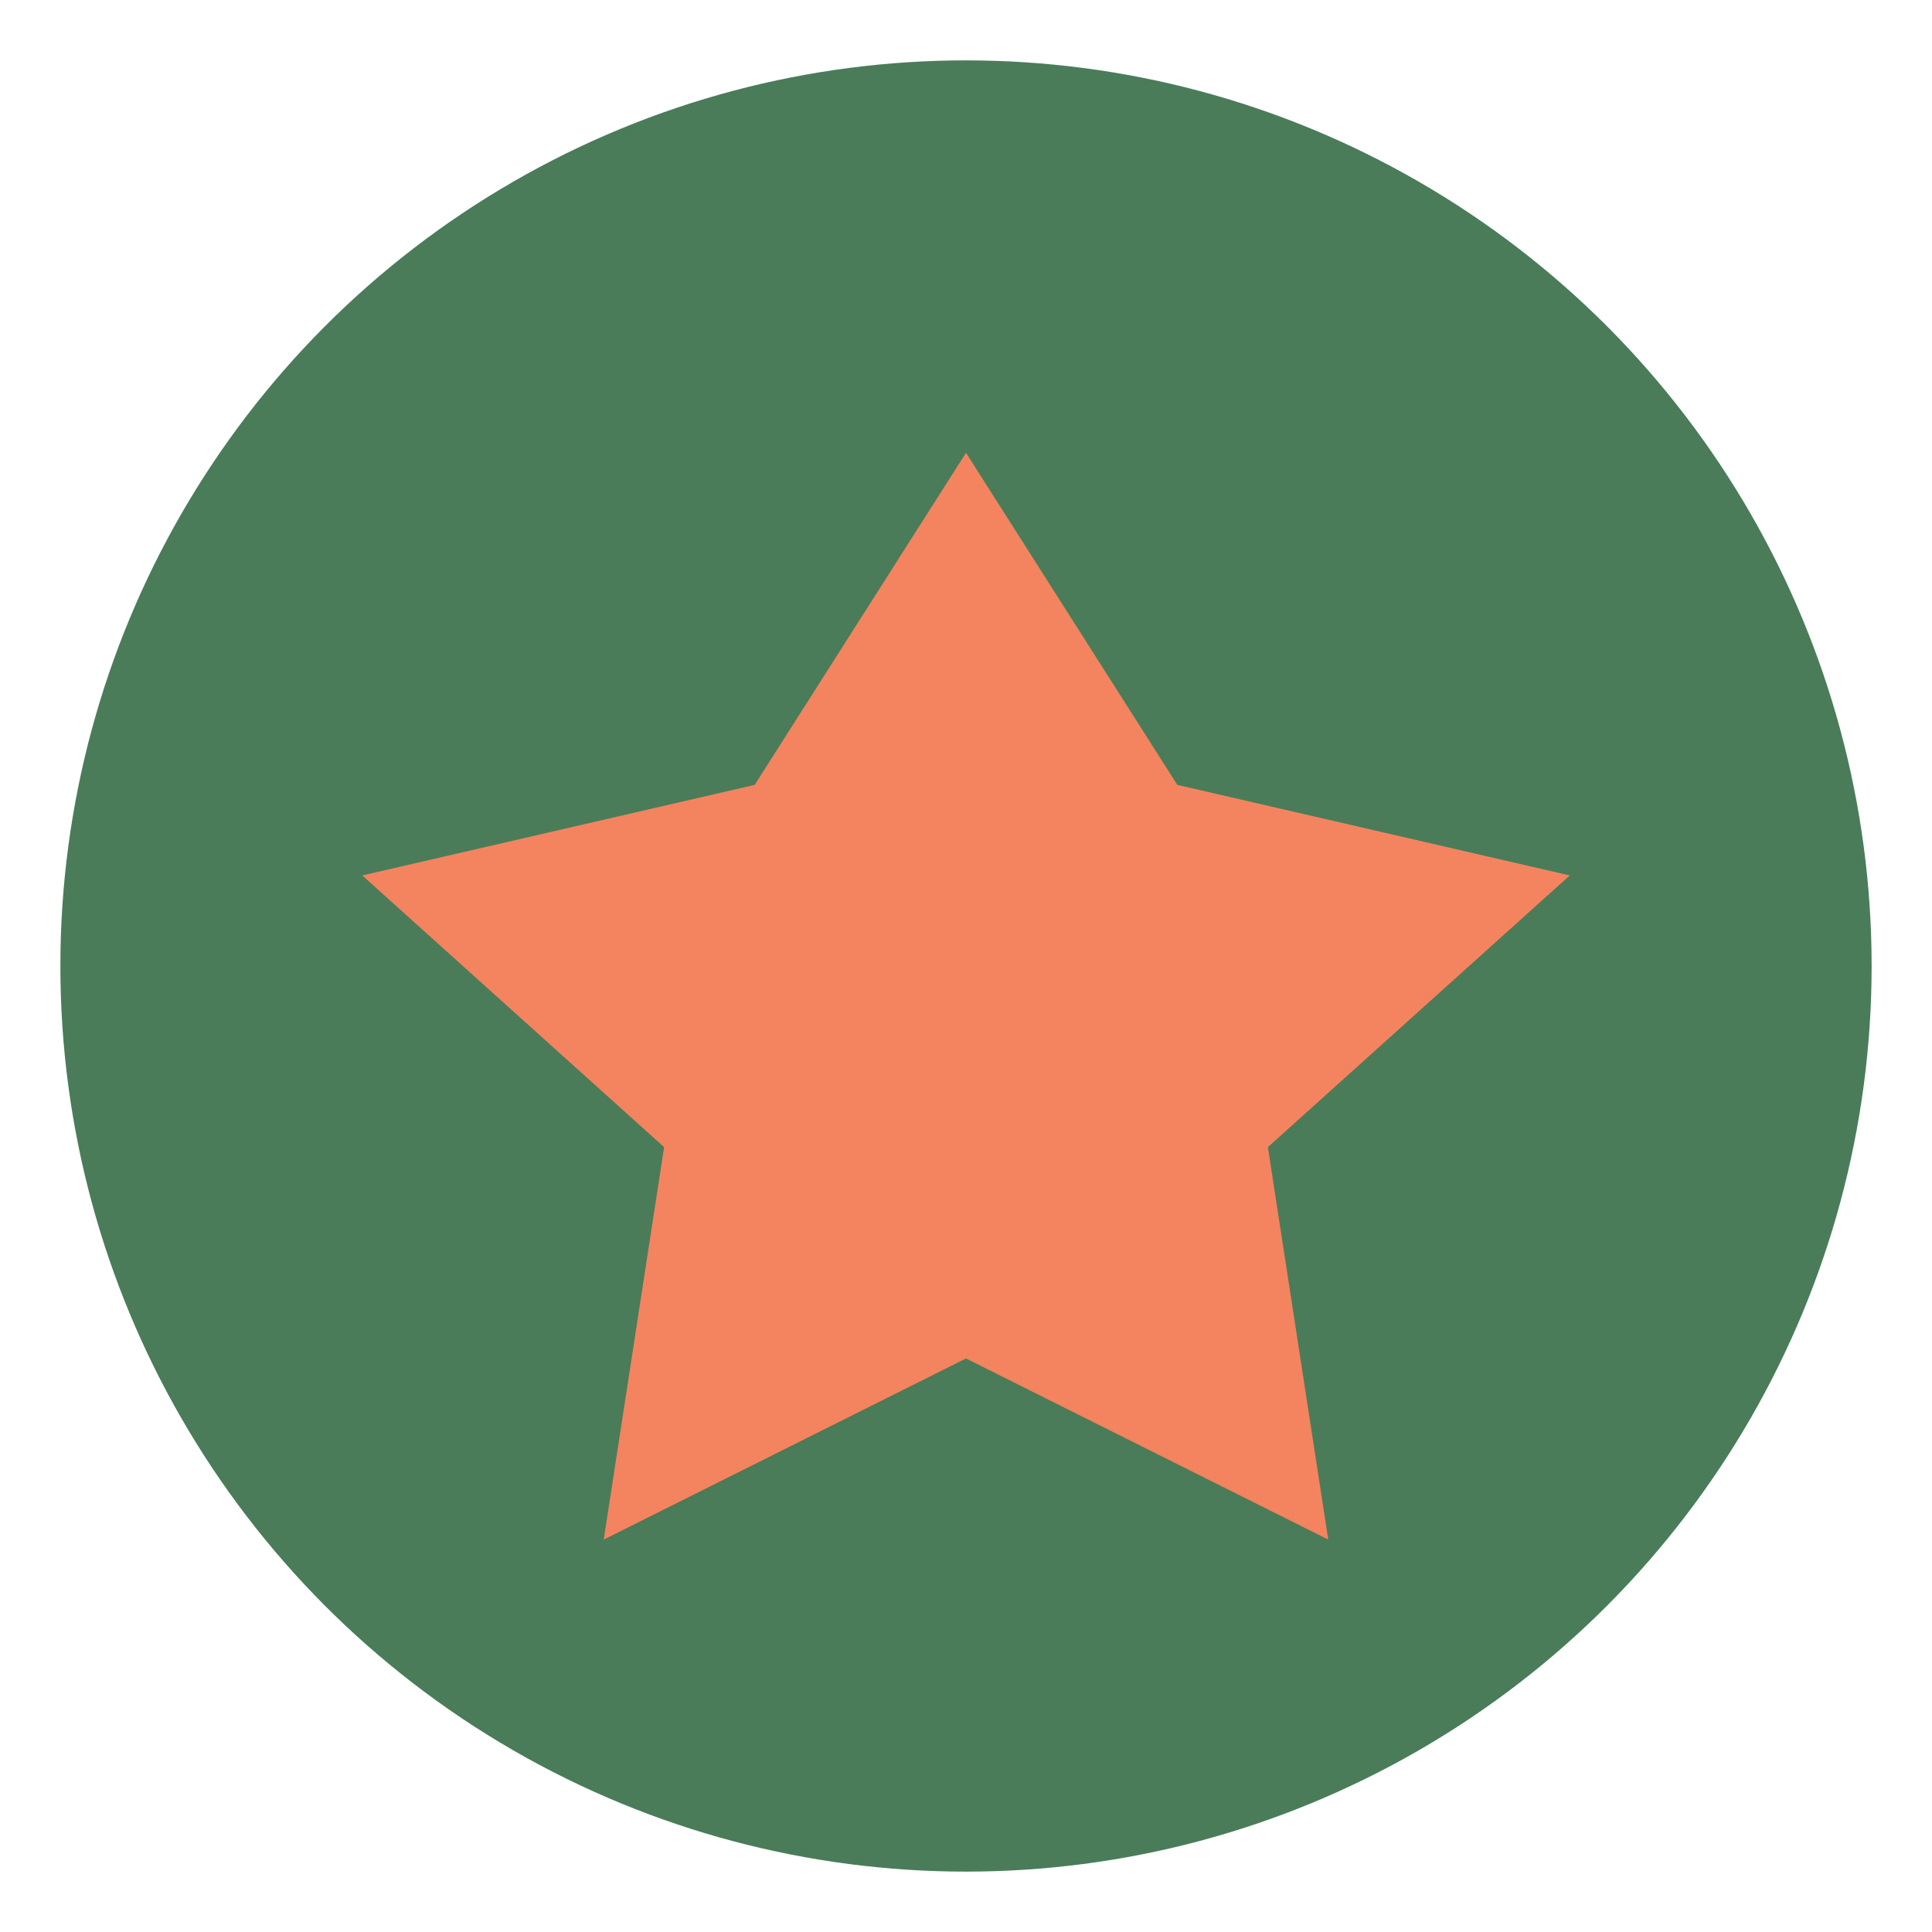
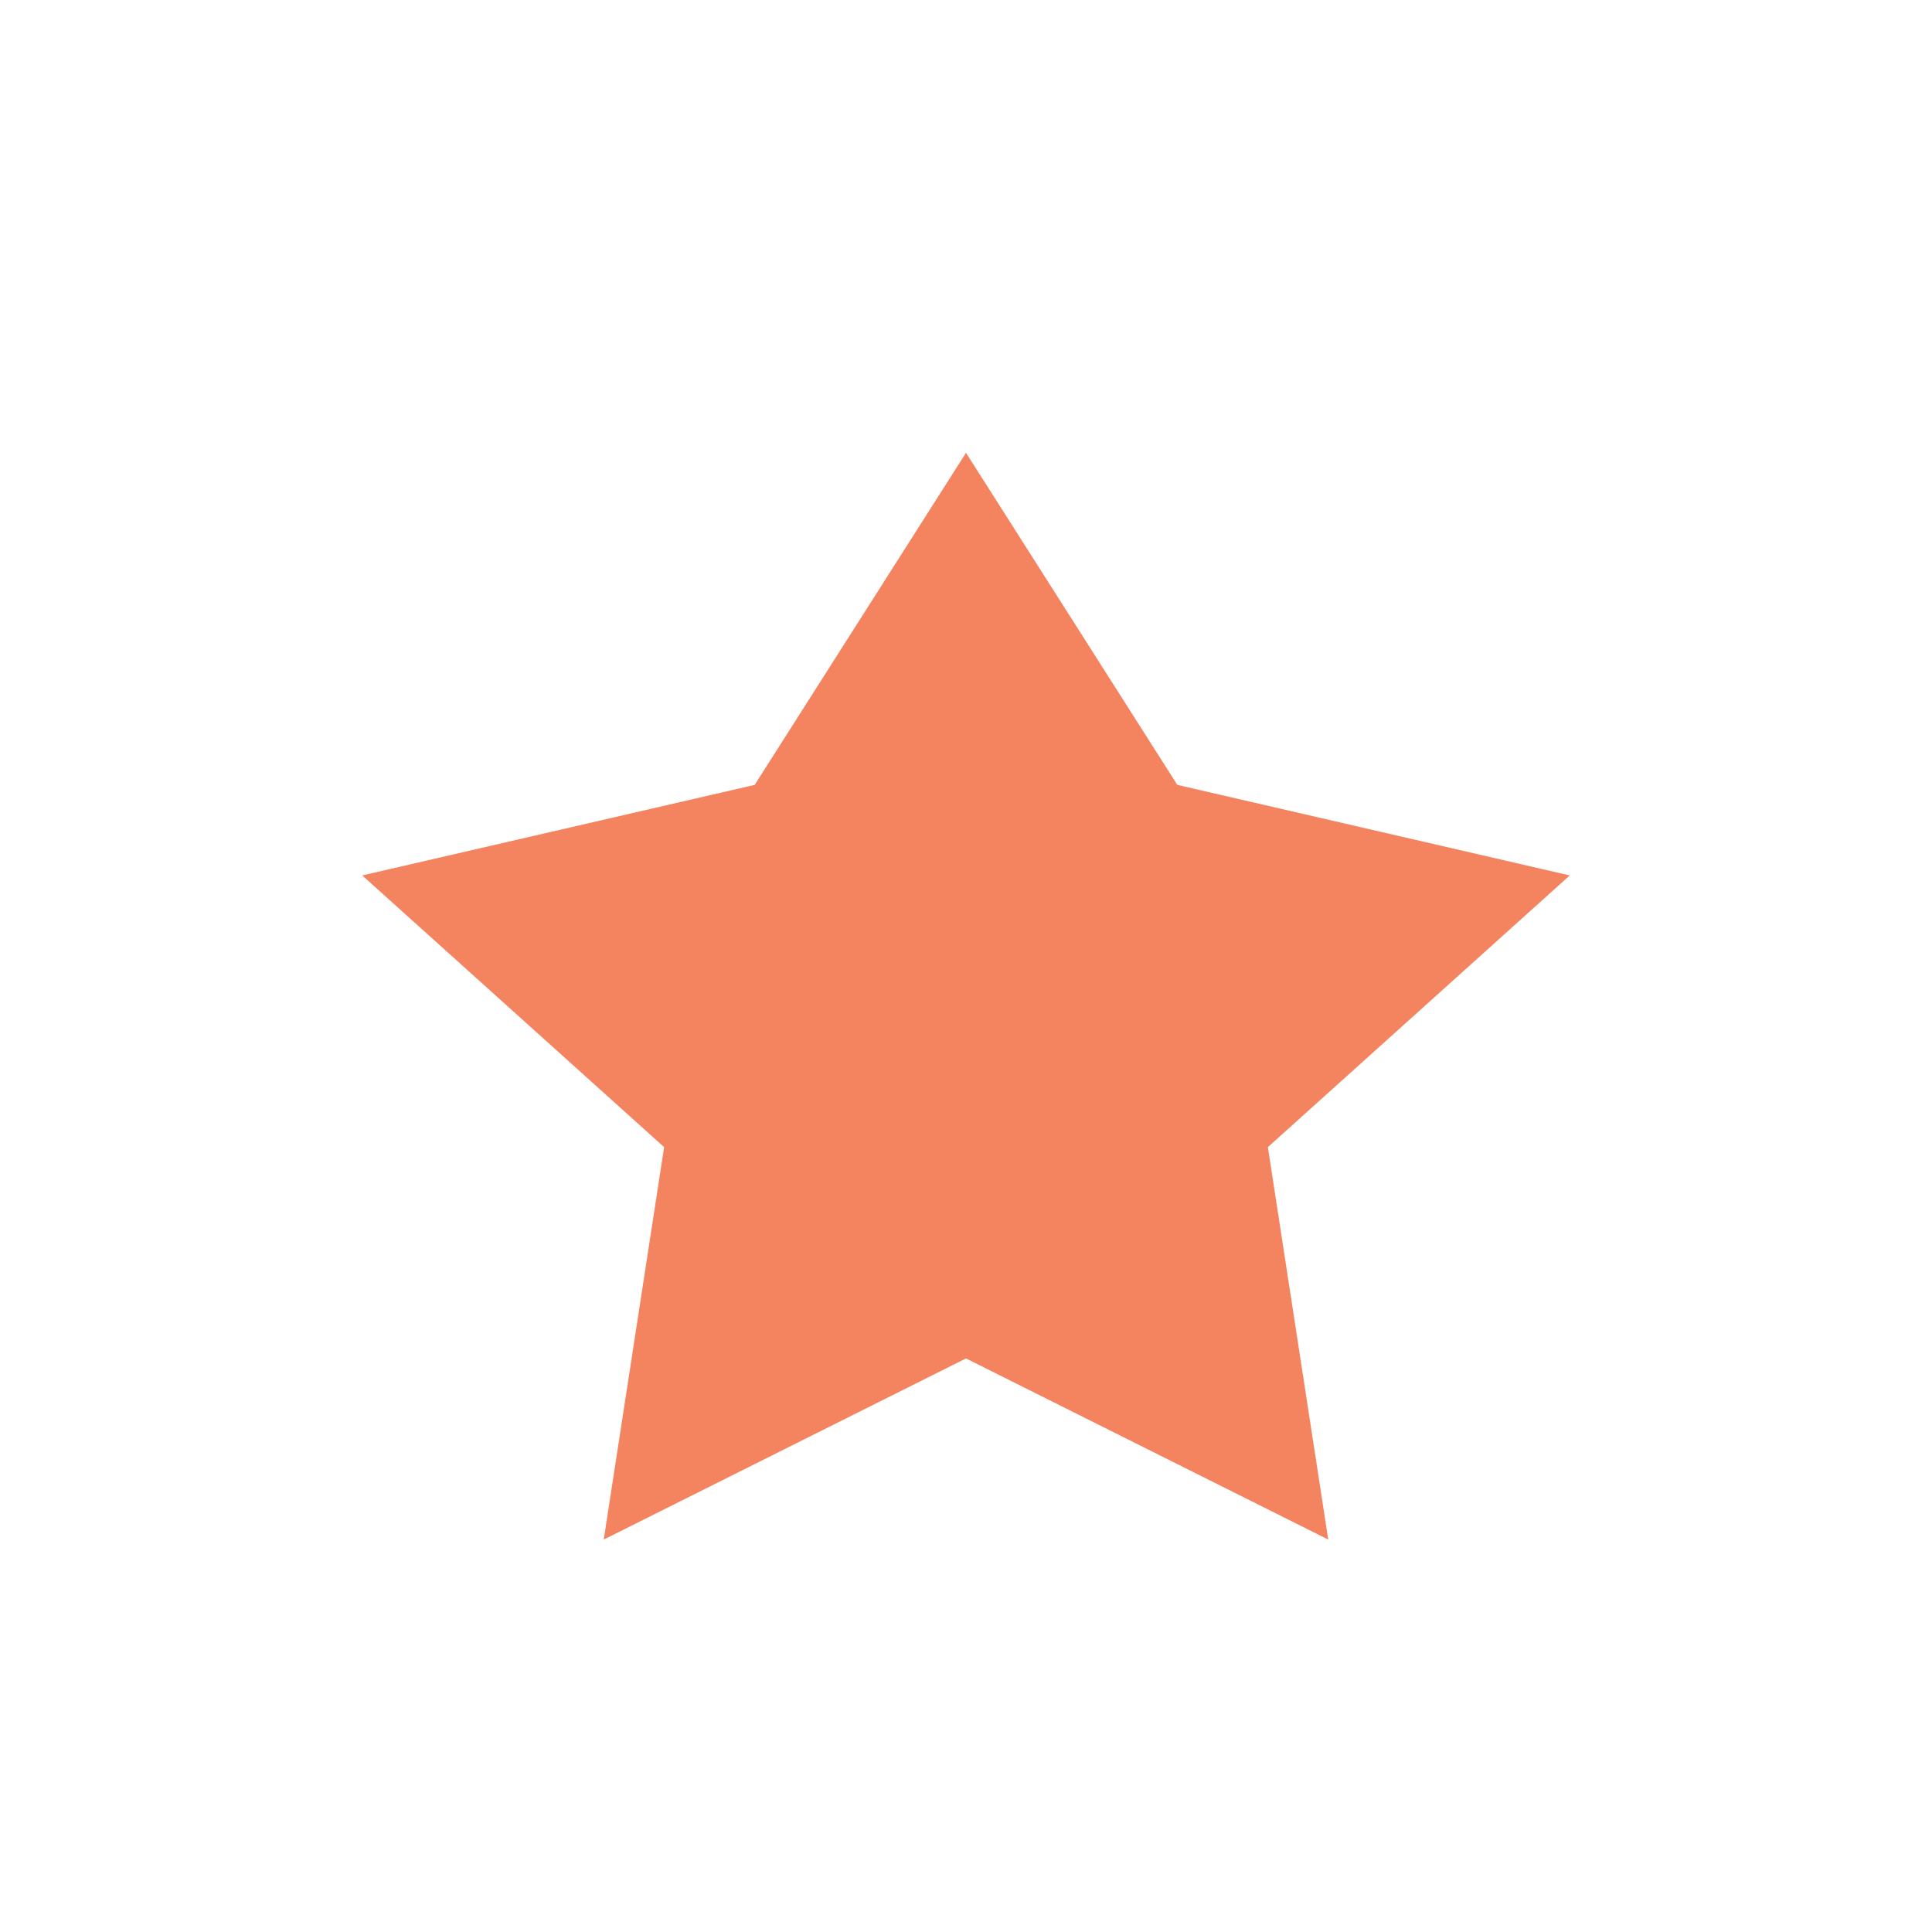
<svg xmlns="http://www.w3.org/2000/svg" viewBox="0 0 64 64">
  <style>
    .primary { fill: #4a7c59; }
    .accent { fill: #f4845f; }
  </style>
-   <circle class="primary" cx="32" cy="32" r="30" />
-   <path class="accent" d="M32,15 L39,26 L52,29 L42,38 L44,51 L32,45 L20,51 L22,38 L12,29 L25,26 Z" />
+   <path class="accent" d="M32,15 L39,26 L52,29 L42,38 L44,51 L32,45 L20,51 L22,38 L12,29 L25,26 " />
</svg>